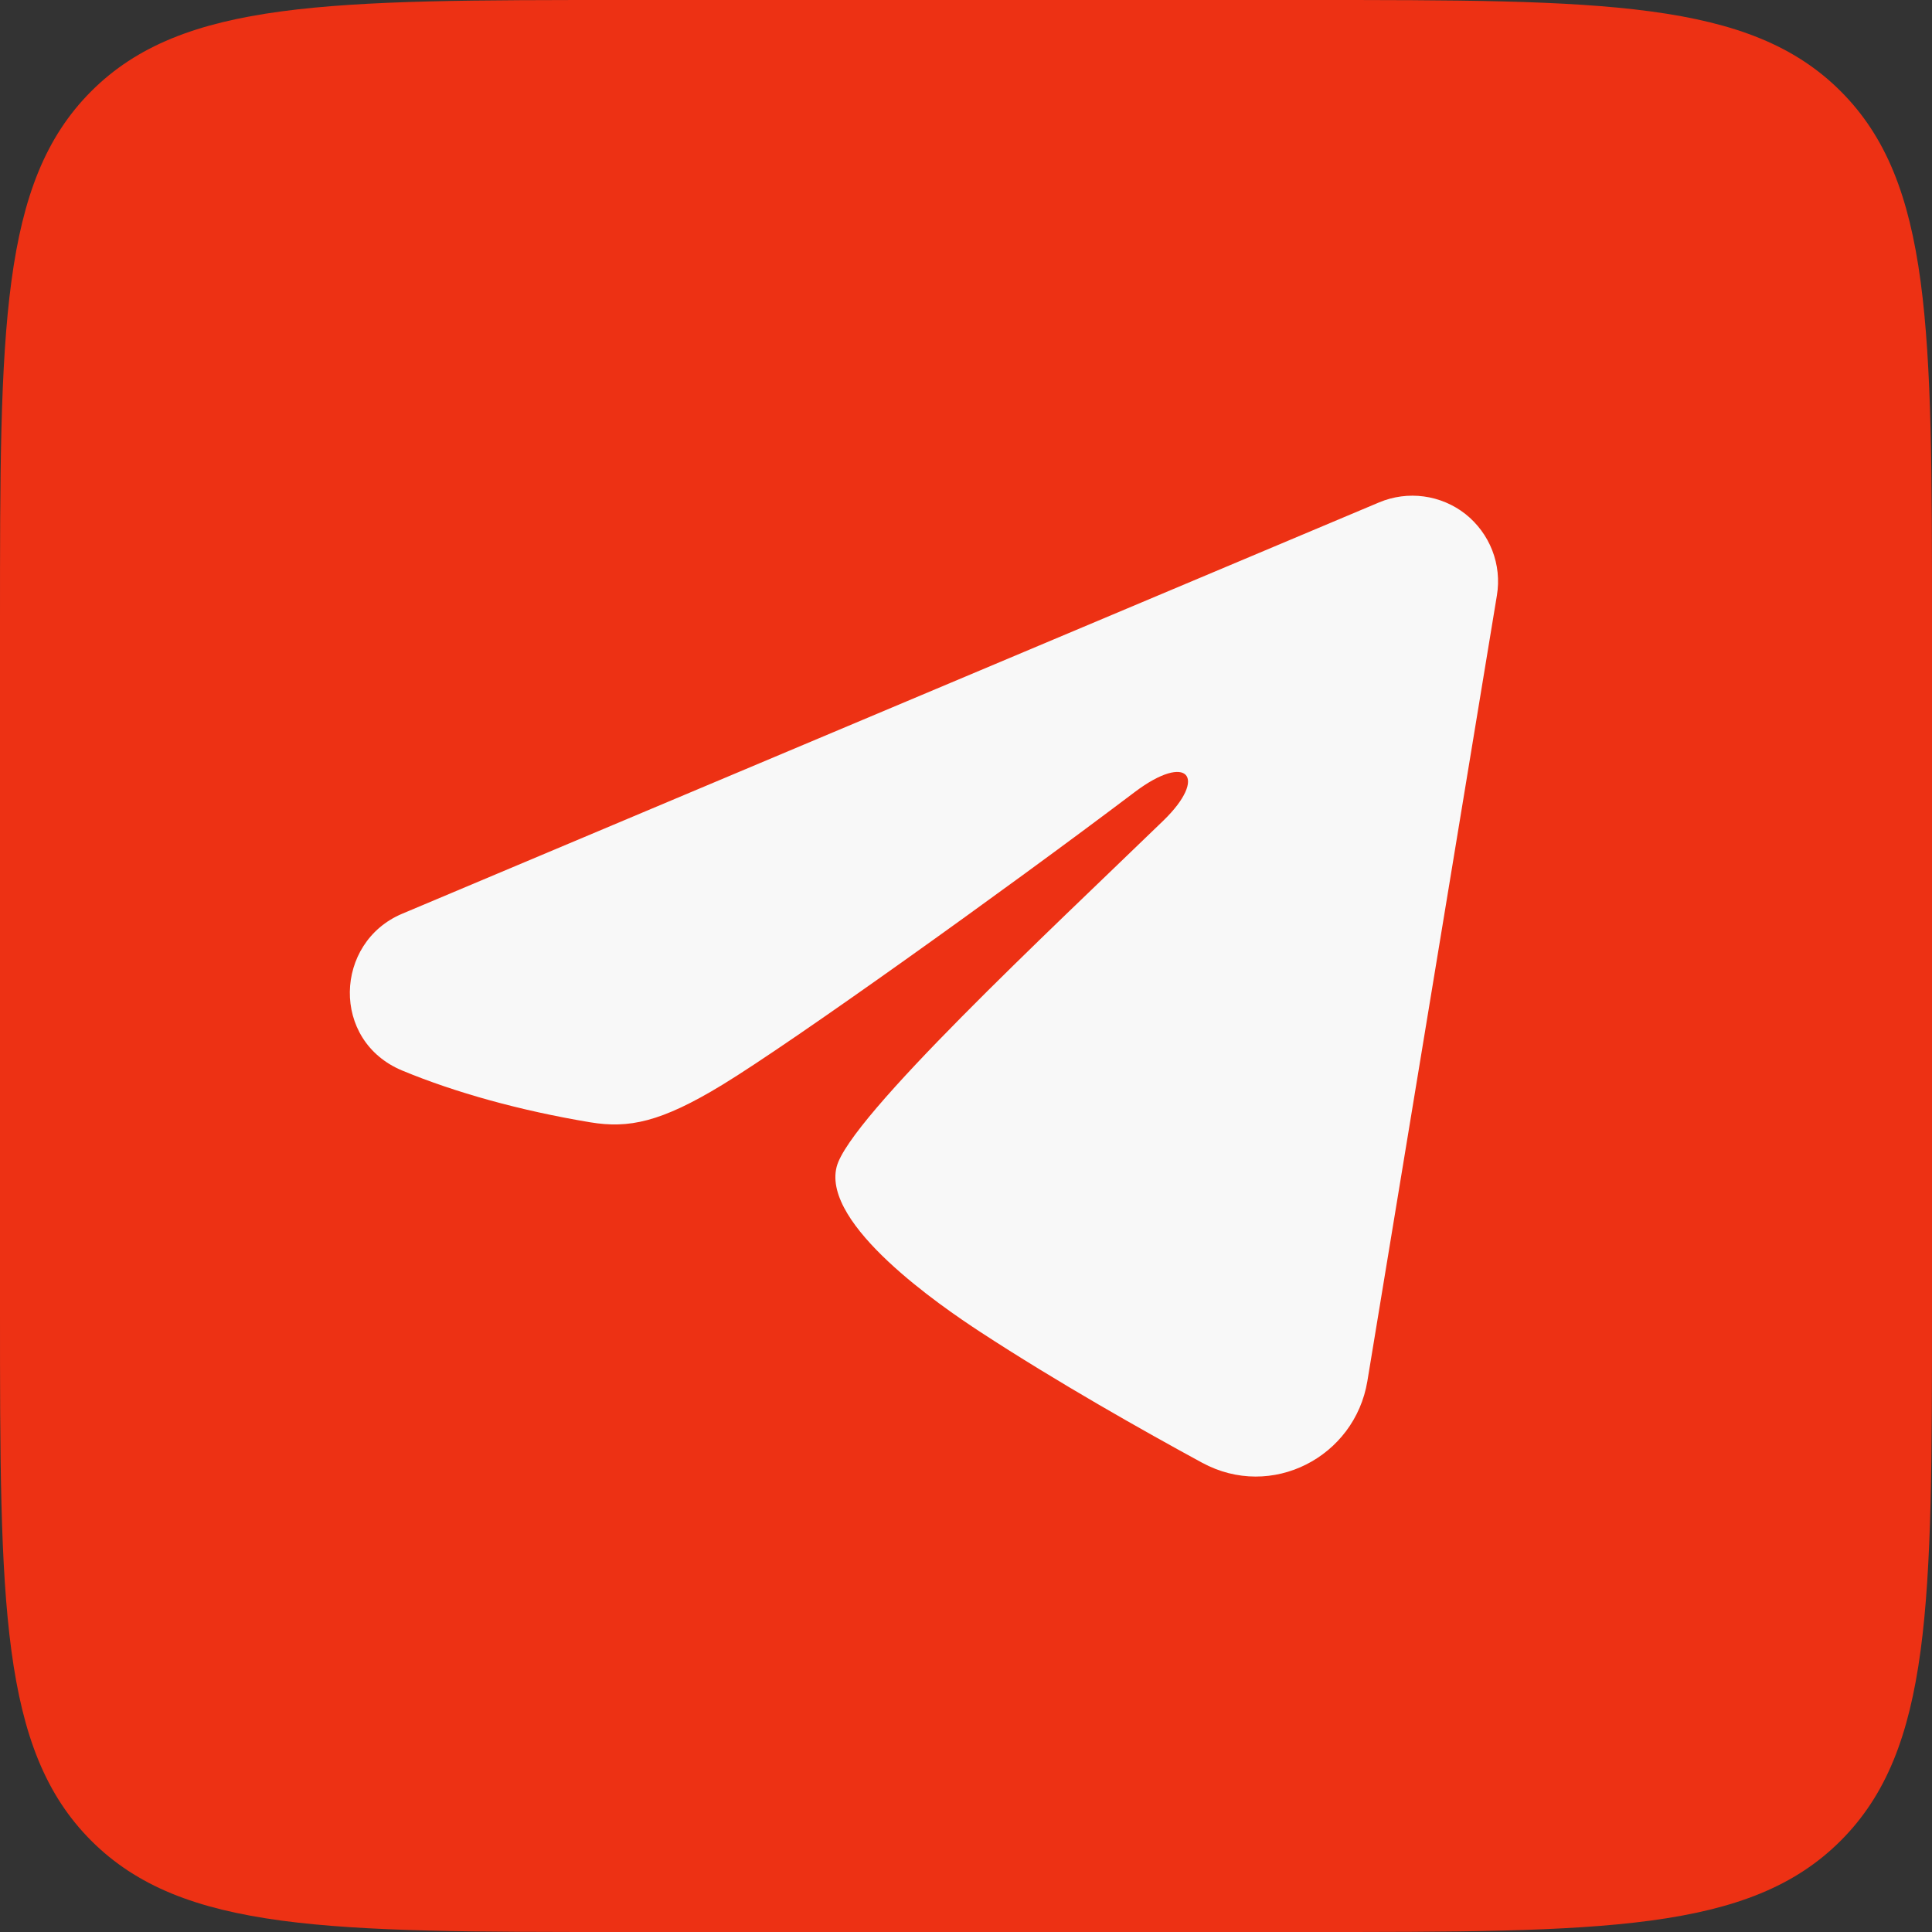
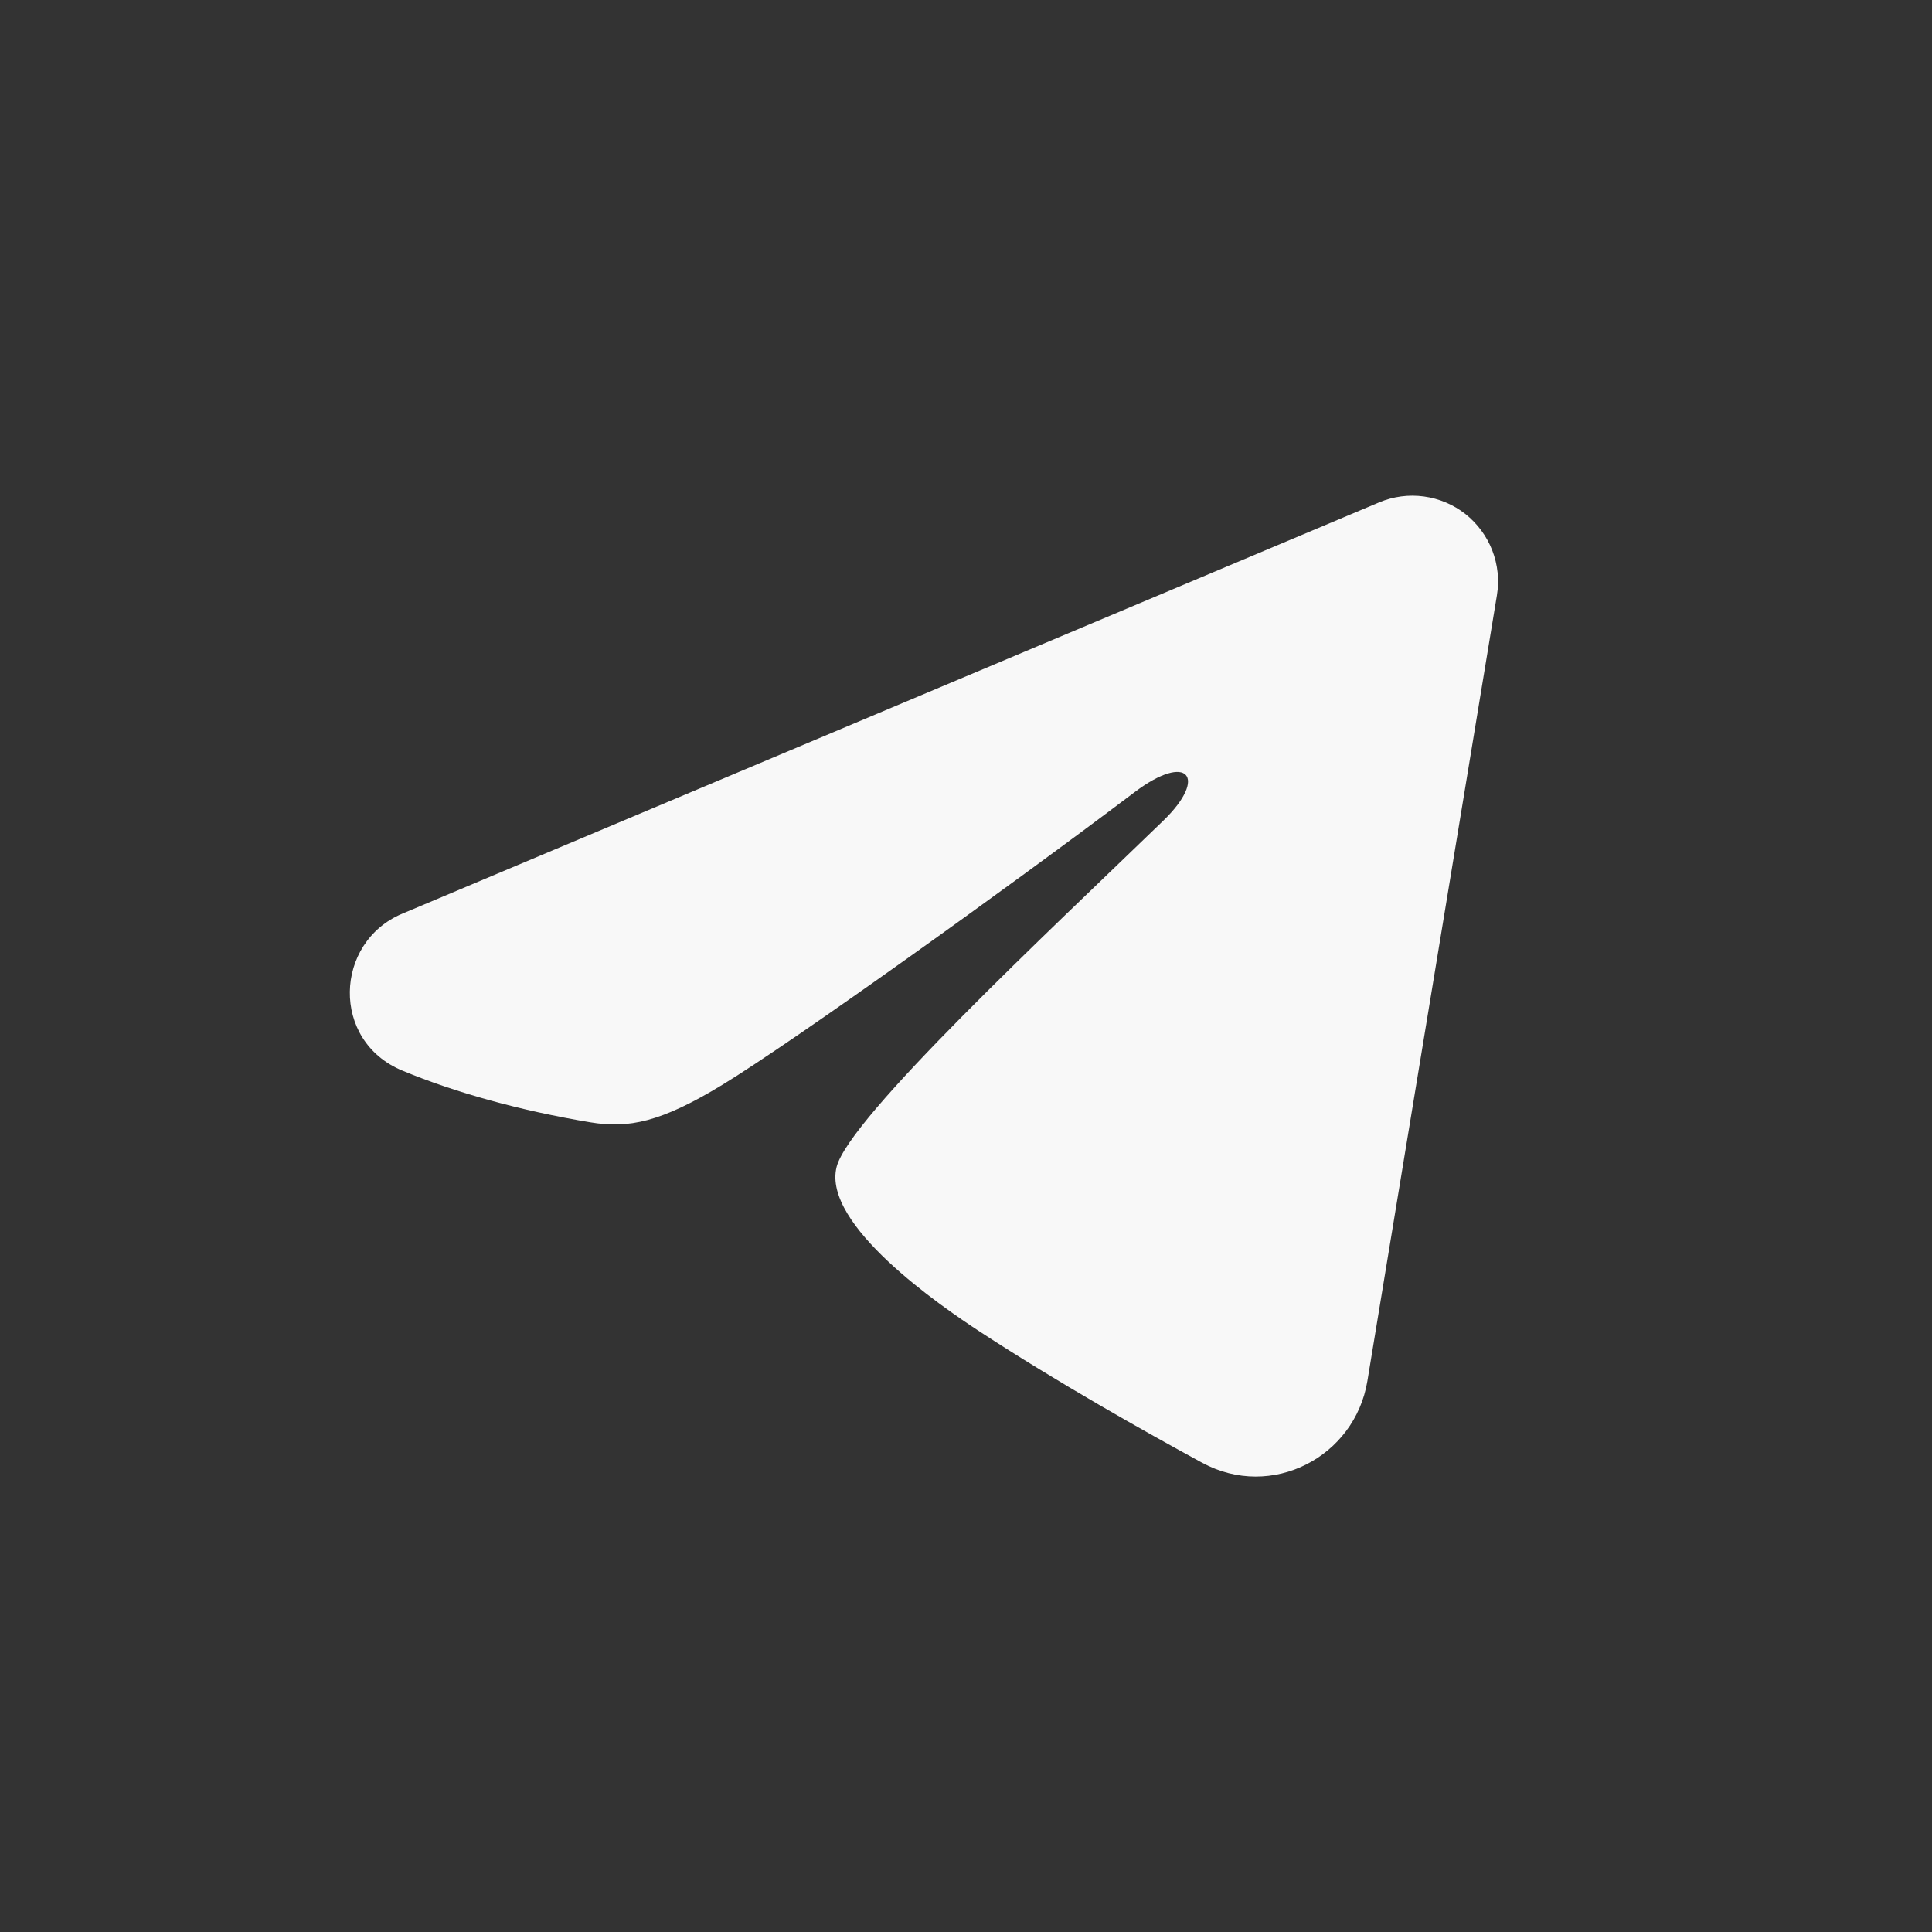
<svg xmlns="http://www.w3.org/2000/svg" width="31" height="31" viewBox="0 0 31 31" fill="none">
  <rect x="0" y="0" width="31" height="31" fill="#333333" stroke="none" />
-   <path d="M0 10C0 5.286 0 2.929 1.464 1.464C2.929 0 5.286 0 10 0H21C25.714 0 28.071 0 29.535 1.464C31 2.929 31 5.286 31 10V21C31 25.714 31 28.071 29.535 29.535C28.071 31 25.714 31 21 31H10C5.286 31 2.929 31 1.464 29.535C0 28.071 0 25.714 0 21V10Z" fill="#ED3114" />
  <path fill-rule="evenodd" clip-rule="evenodd" d="M22.129 8.061C22.355 7.966 22.603 7.933 22.847 7.966C23.09 7.999 23.321 8.096 23.514 8.248C23.706 8.401 23.855 8.602 23.944 8.831C24.033 9.06 24.059 9.309 24.019 9.551L21.94 22.162C21.738 23.378 20.404 24.076 19.288 23.47C18.355 22.963 16.969 22.182 15.722 21.367C15.099 20.959 13.189 19.653 13.424 18.724C13.626 17.929 16.834 14.942 18.667 13.167C19.387 12.469 19.059 12.067 18.209 12.708C16.099 14.302 12.711 16.724 11.591 17.406C10.603 18.008 10.087 18.11 9.471 18.008C8.348 17.821 7.305 17.531 6.455 17.178C5.305 16.701 5.361 15.121 6.454 14.661L22.129 8.061Z" fill="#F8F8F8" />
</svg>